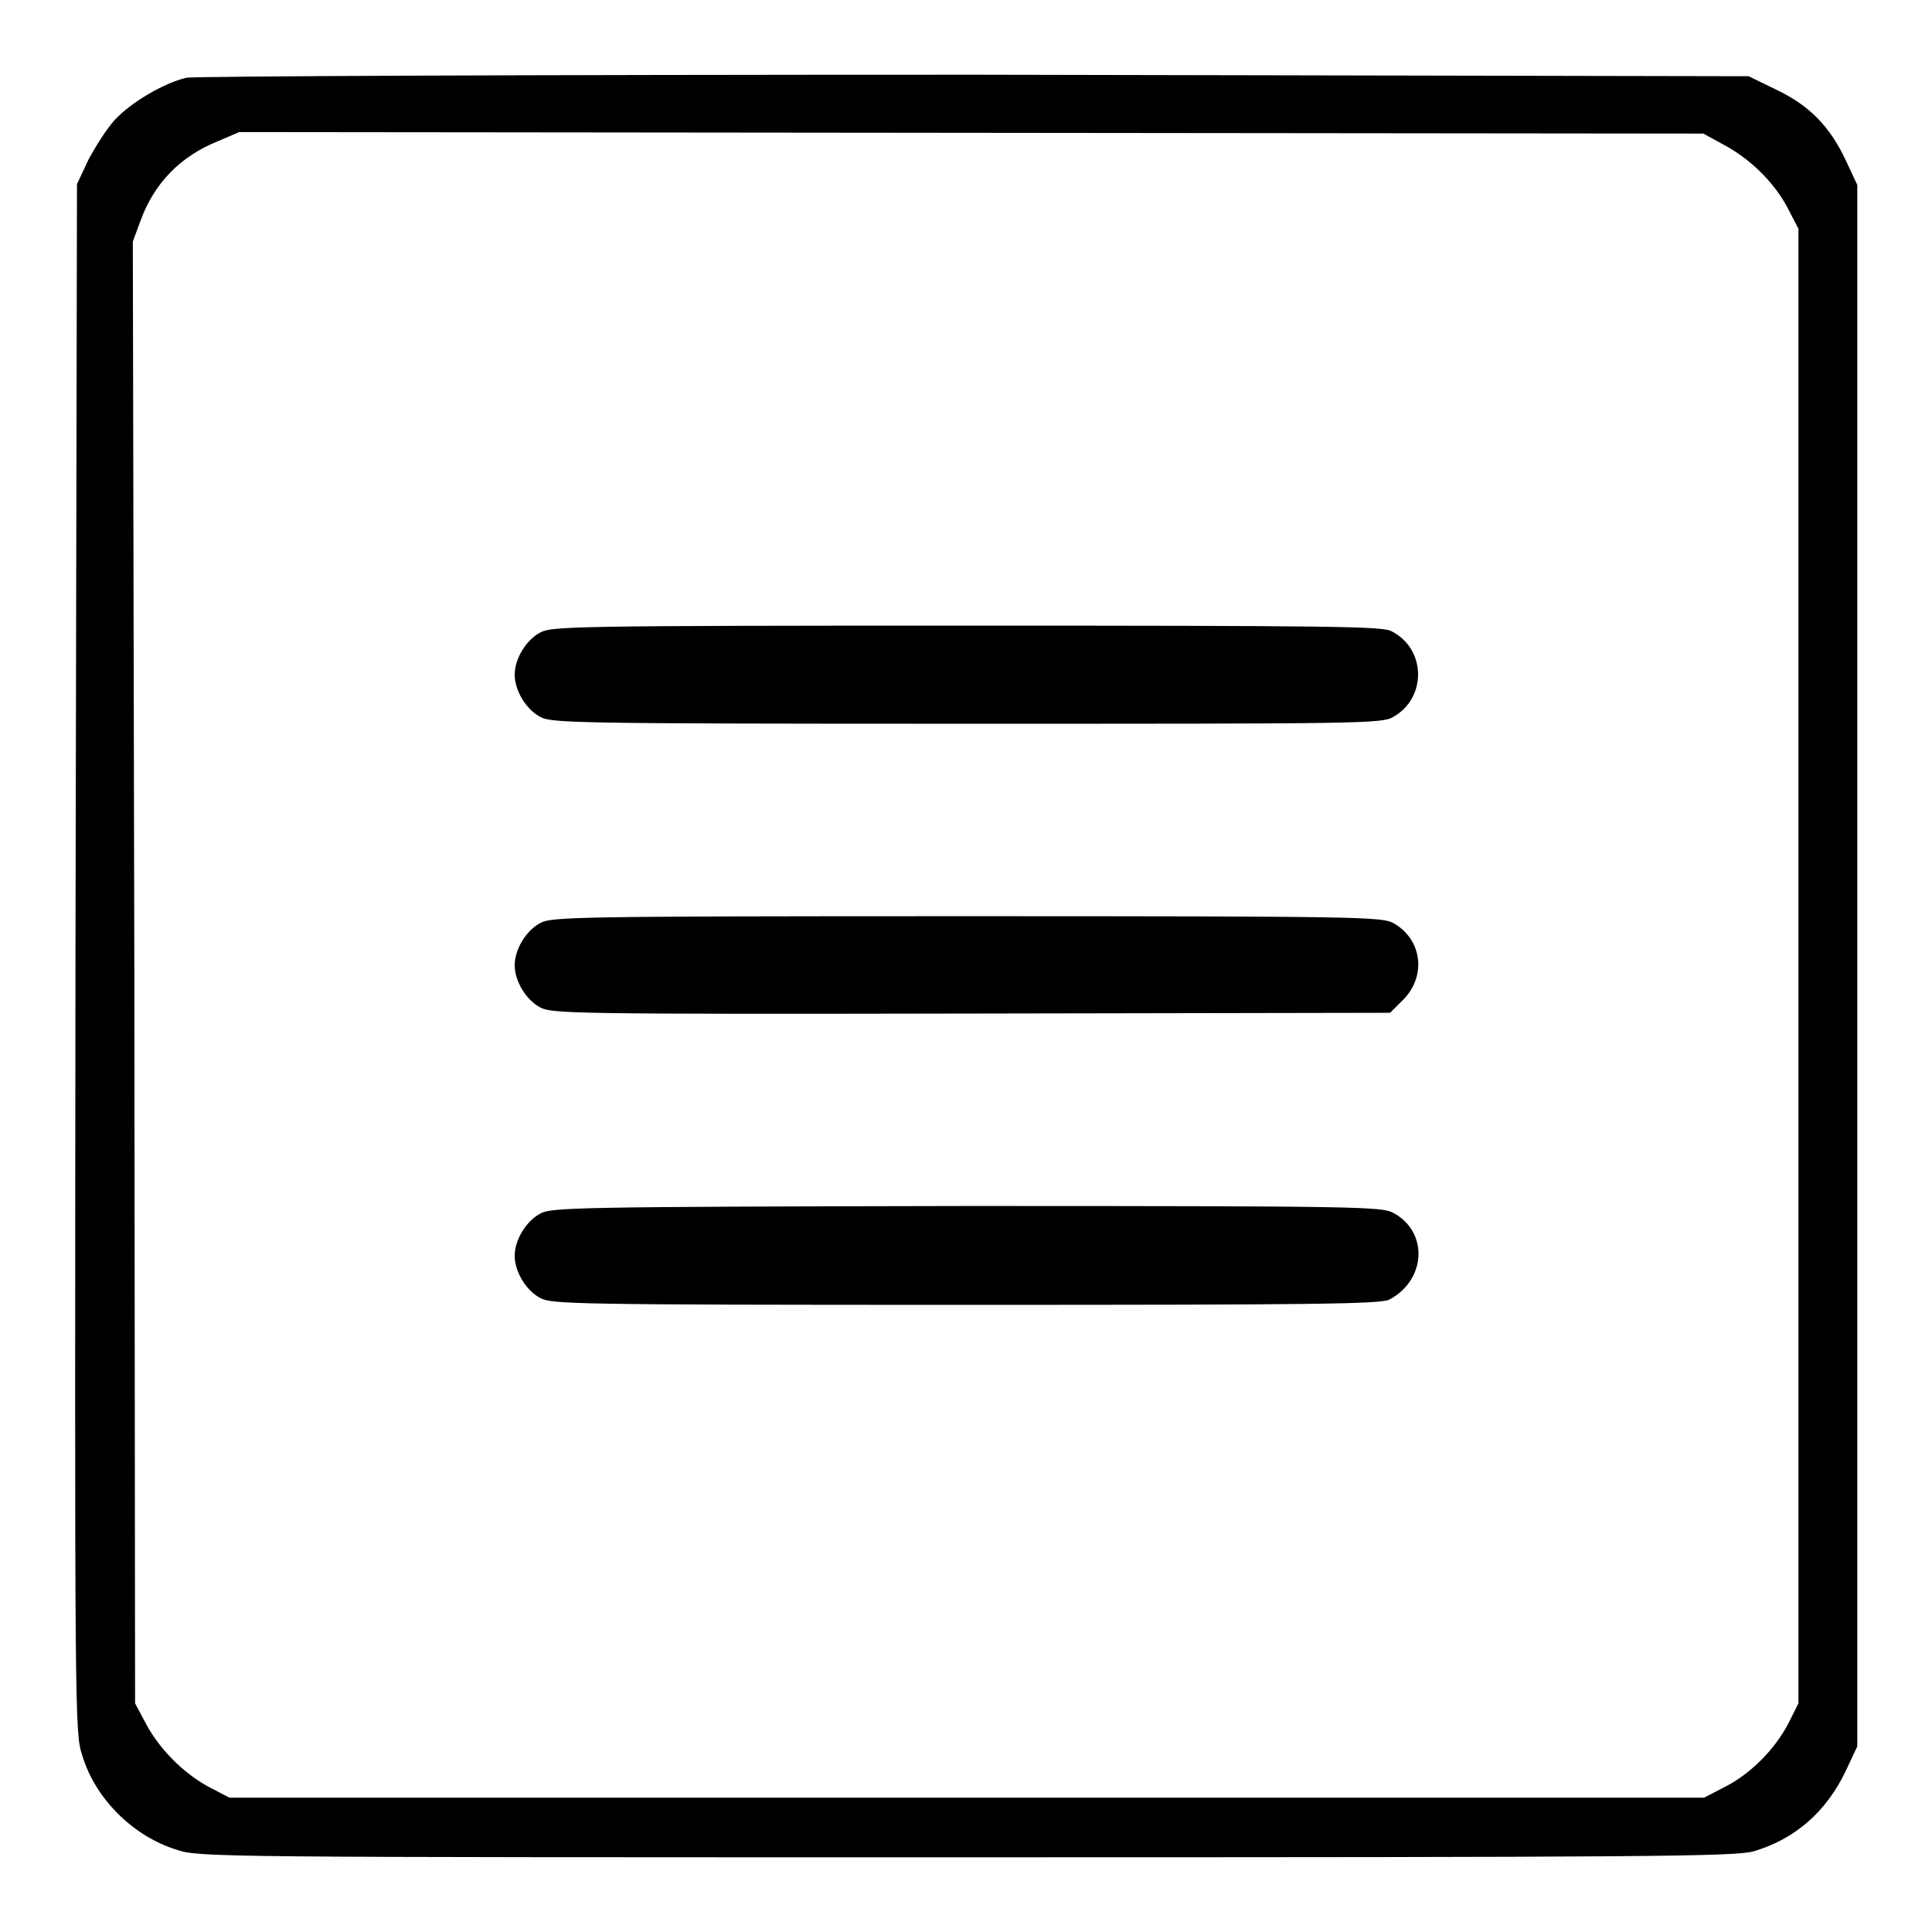
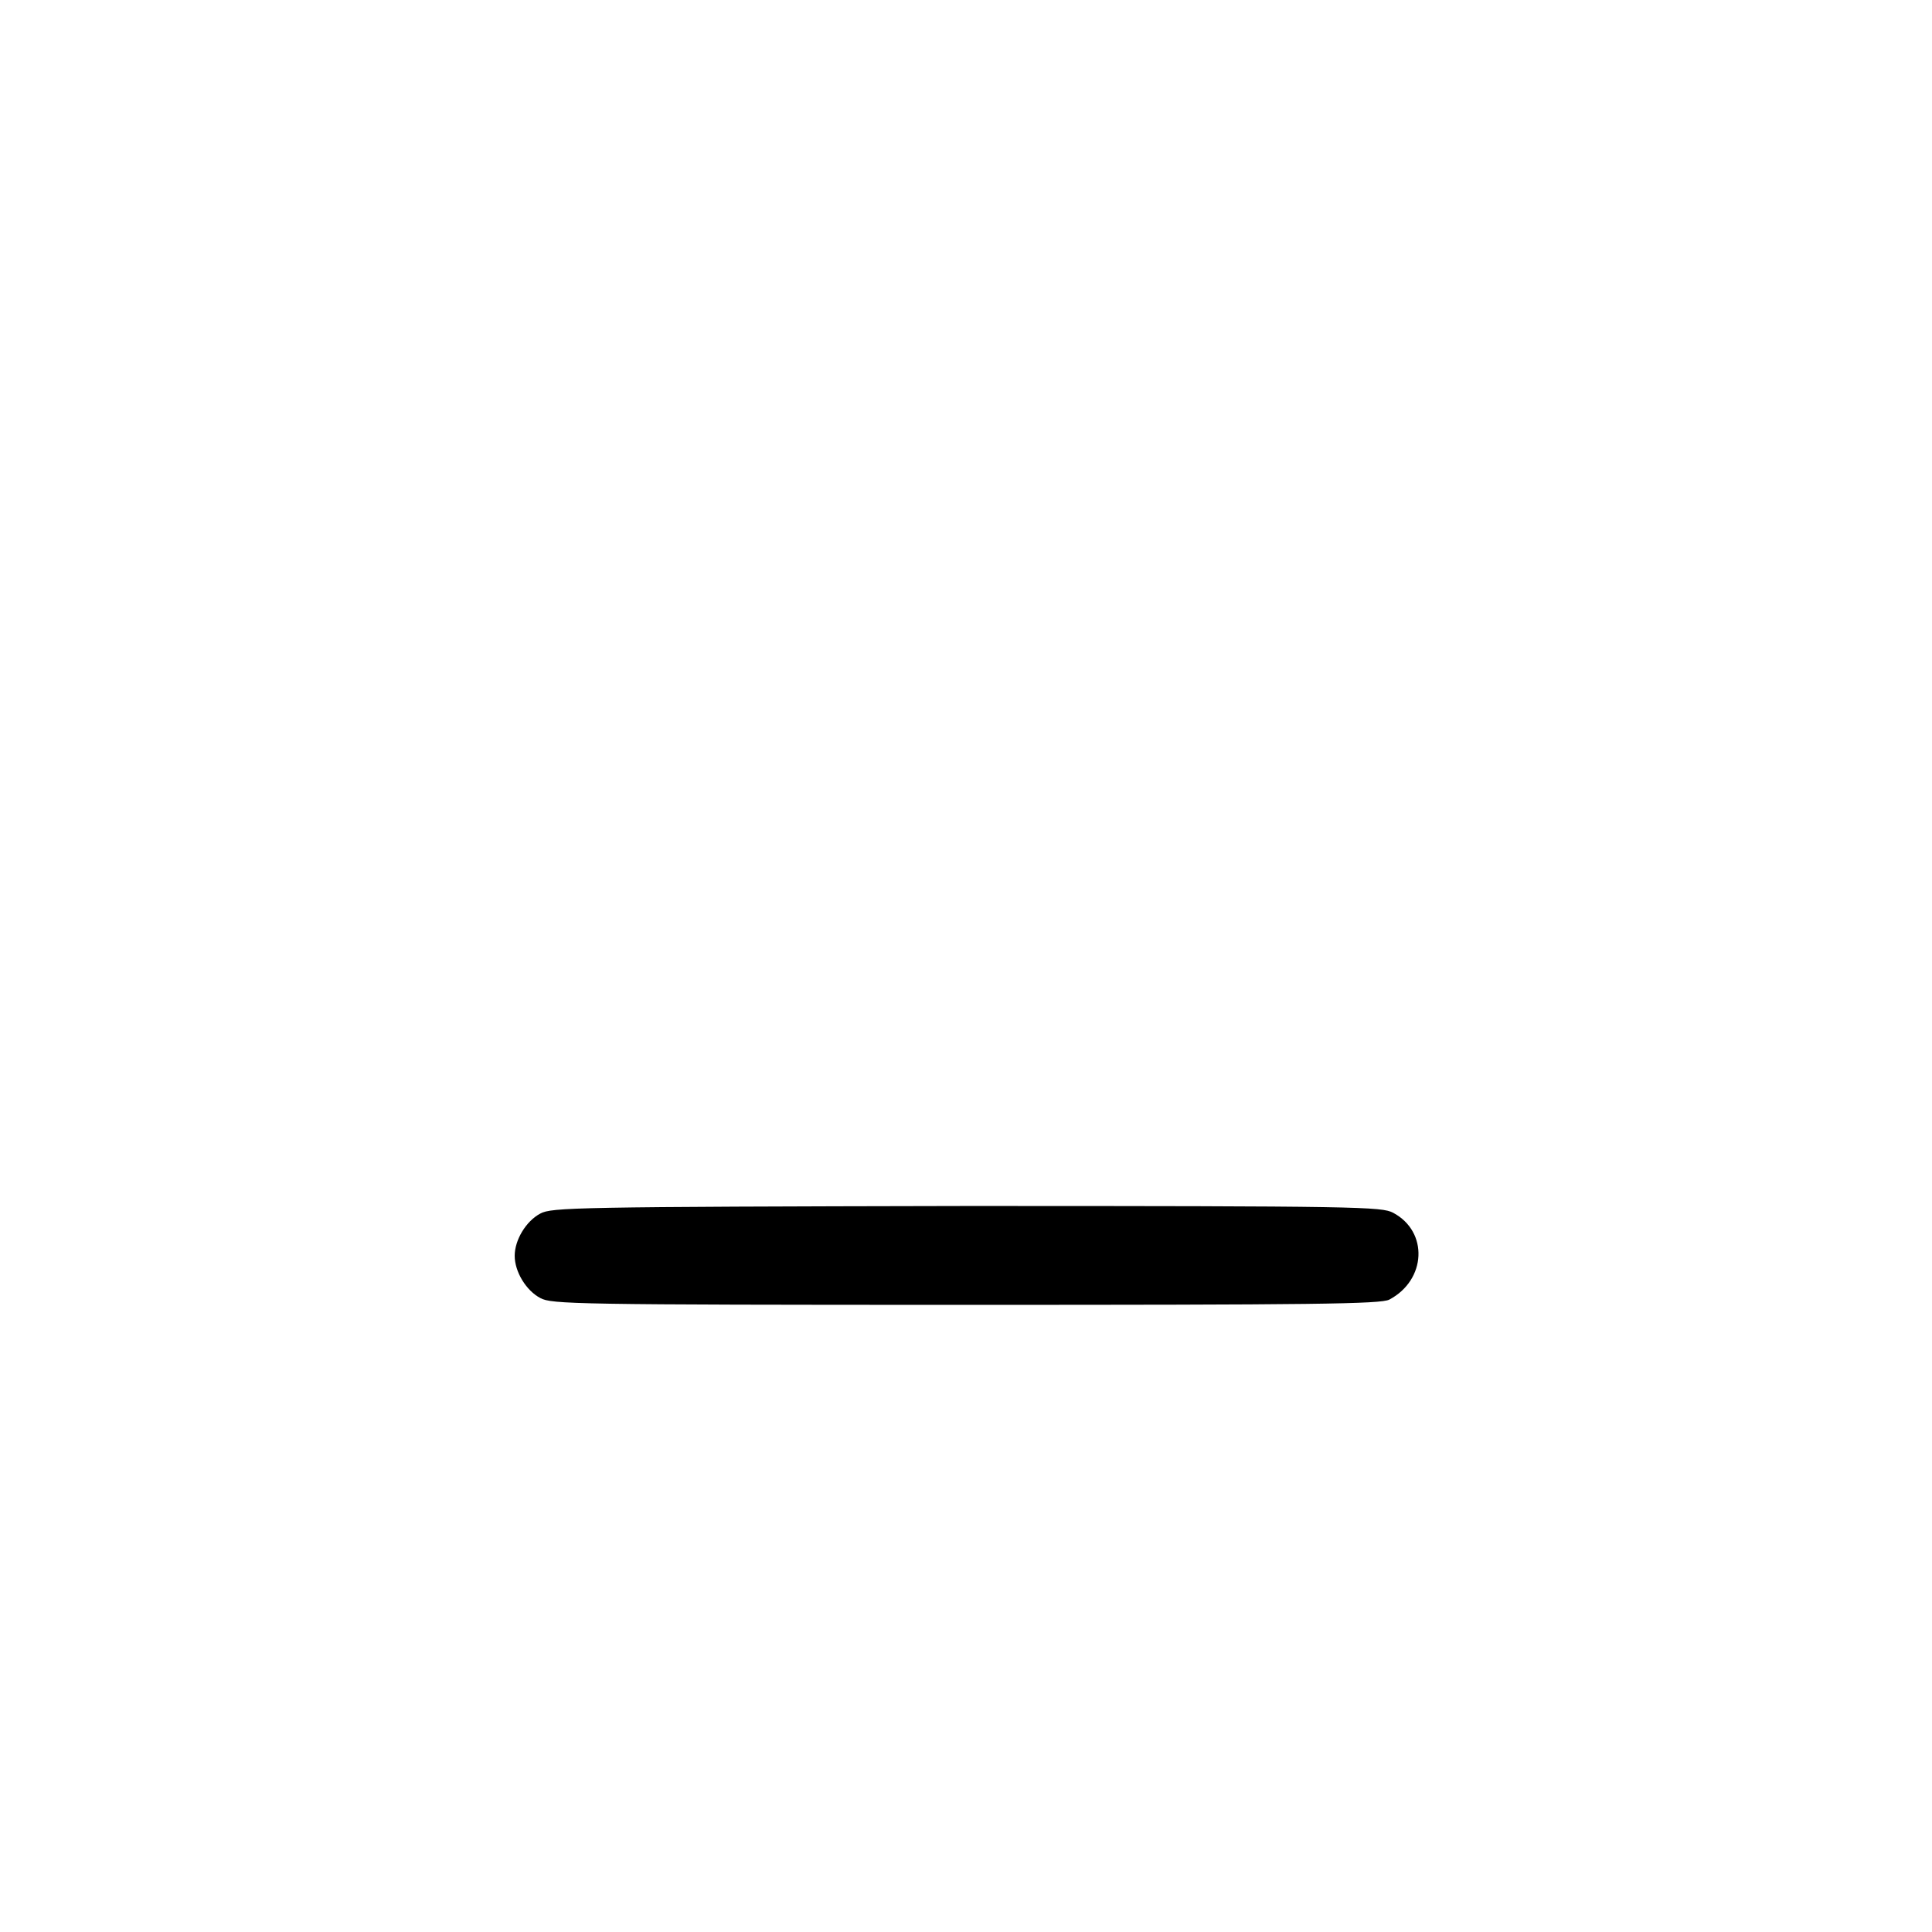
<svg xmlns="http://www.w3.org/2000/svg" version="1.1" x="0px" y="0px" viewBox="0 0 256 256" enable-background="new 0 0 256 256" xml:space="preserve">
  <g>
    <g>
      <g>
-         <path fill="#000000" d="M24.7,10.3c-3,0.7-7.4,3.3-9.5,5.6c-1.1,1.2-2.6,3.6-3.5,5.3l-1.5,3.2L10,127c-0.1,101.2-0.1,102.6,0.9,105.6c1.7,5.7,6.7,10.7,12.5,12.5c3,1,4.7,1,104.7,1c91.4,0,101.9-0.1,104.3-0.8c5.4-1.6,9.6-5.2,12.2-10.7l1.5-3.2V127.9V24.5l-1.5-3.2c-2.1-4.5-4.8-7.3-9.2-9.4l-3.7-1.8L129.1,9.9C68.3,9.9,25.8,10.1,24.7,10.3z M228.8,19.4c3.4,1.9,6.6,5.1,8.3,8.6l1.2,2.3v97.7v97.7l-1.3,2.6c-1.8,3.5-5.1,6.8-8.5,8.5l-2.7,1.4h-97.7H30.4l-2.3-1.2c-3.4-1.7-6.7-4.9-8.6-8.3l-1.6-3l-0.1-96.8L17.6,32l1-2.7c1.8-5,5.3-8.6,10.3-10.6l2.8-1.2l97,0.1l97,0.1L228.8,19.4z" />
-         <path fill="#000000" d="M71.6,83.8c-1.9,1-3.4,3.5-3.4,5.6s1.5,4.6,3.4,5.6c1.5,0.8,4.3,0.9,56.5,0.9c52.2,0,55,0,56.5-0.9c4.5-2.5,4.4-9.1-0.3-11.4c-1.3-0.6-8-0.7-56.3-0.7C75.9,82.9,73.1,83,71.6,83.8z" />
-         <path fill="#000000" d="M71.6,122.3c-1.9,1-3.4,3.5-3.4,5.6c0,2.1,1.5,4.6,3.4,5.6c1.6,0.8,4,0.9,57.1,0.8l55.5-0.1l1.7-1.7c3.2-3.2,2.5-8.1-1.3-10.2c-1.5-0.8-4.3-0.9-56.5-0.9C75.9,121.4,73.1,121.5,71.6,122.3z" />
        <path fill="#000000" d="M71.6,160.8c-1.9,1-3.4,3.5-3.4,5.6c0,2.1,1.5,4.6,3.4,5.6c1.5,0.8,4.3,0.9,56.4,0.9c46.1,0,55-0.1,56.1-0.7c4.9-2.6,5.2-9,0.5-11.5c-1.5-0.8-4.3-0.9-56.5-0.9C75.9,159.9,73.1,160,71.6,160.8z" />
      </g>
    </g>
  </g>
</svg>